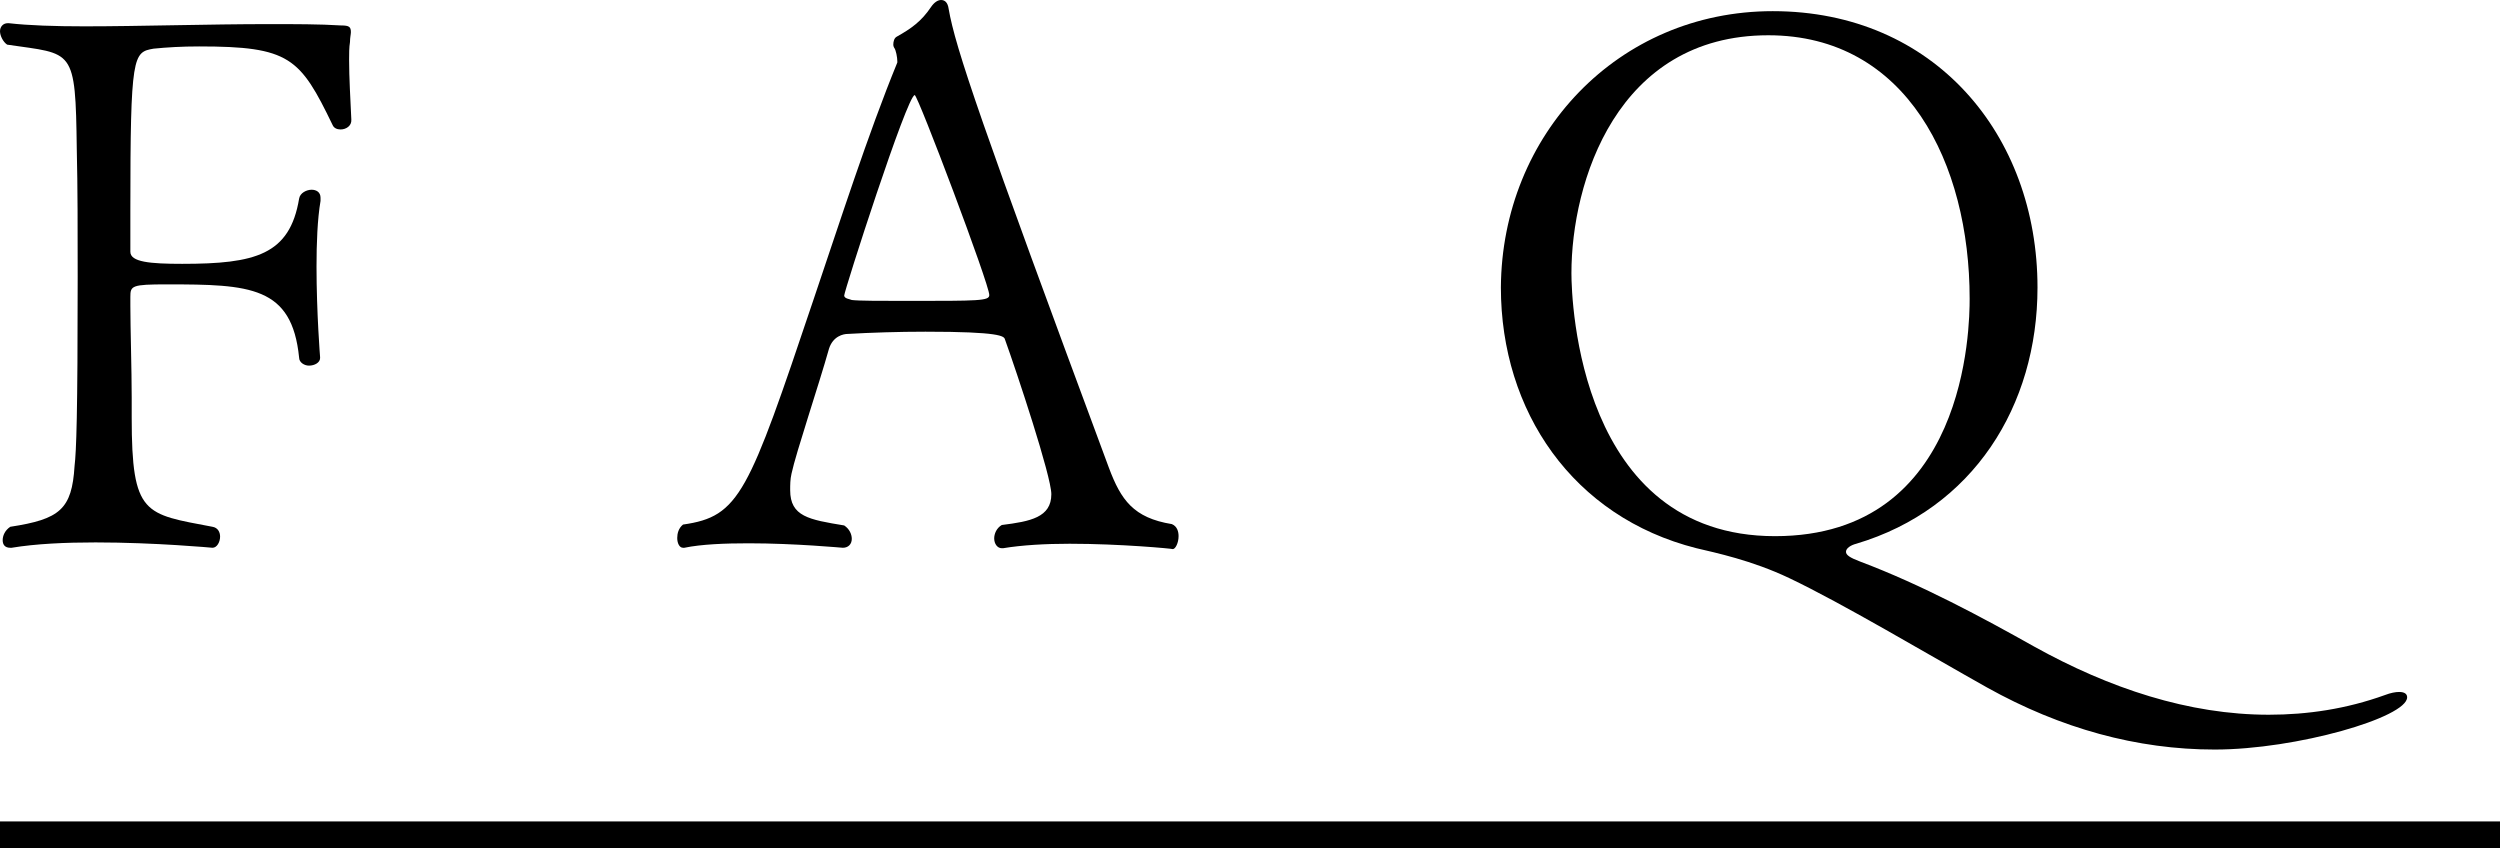
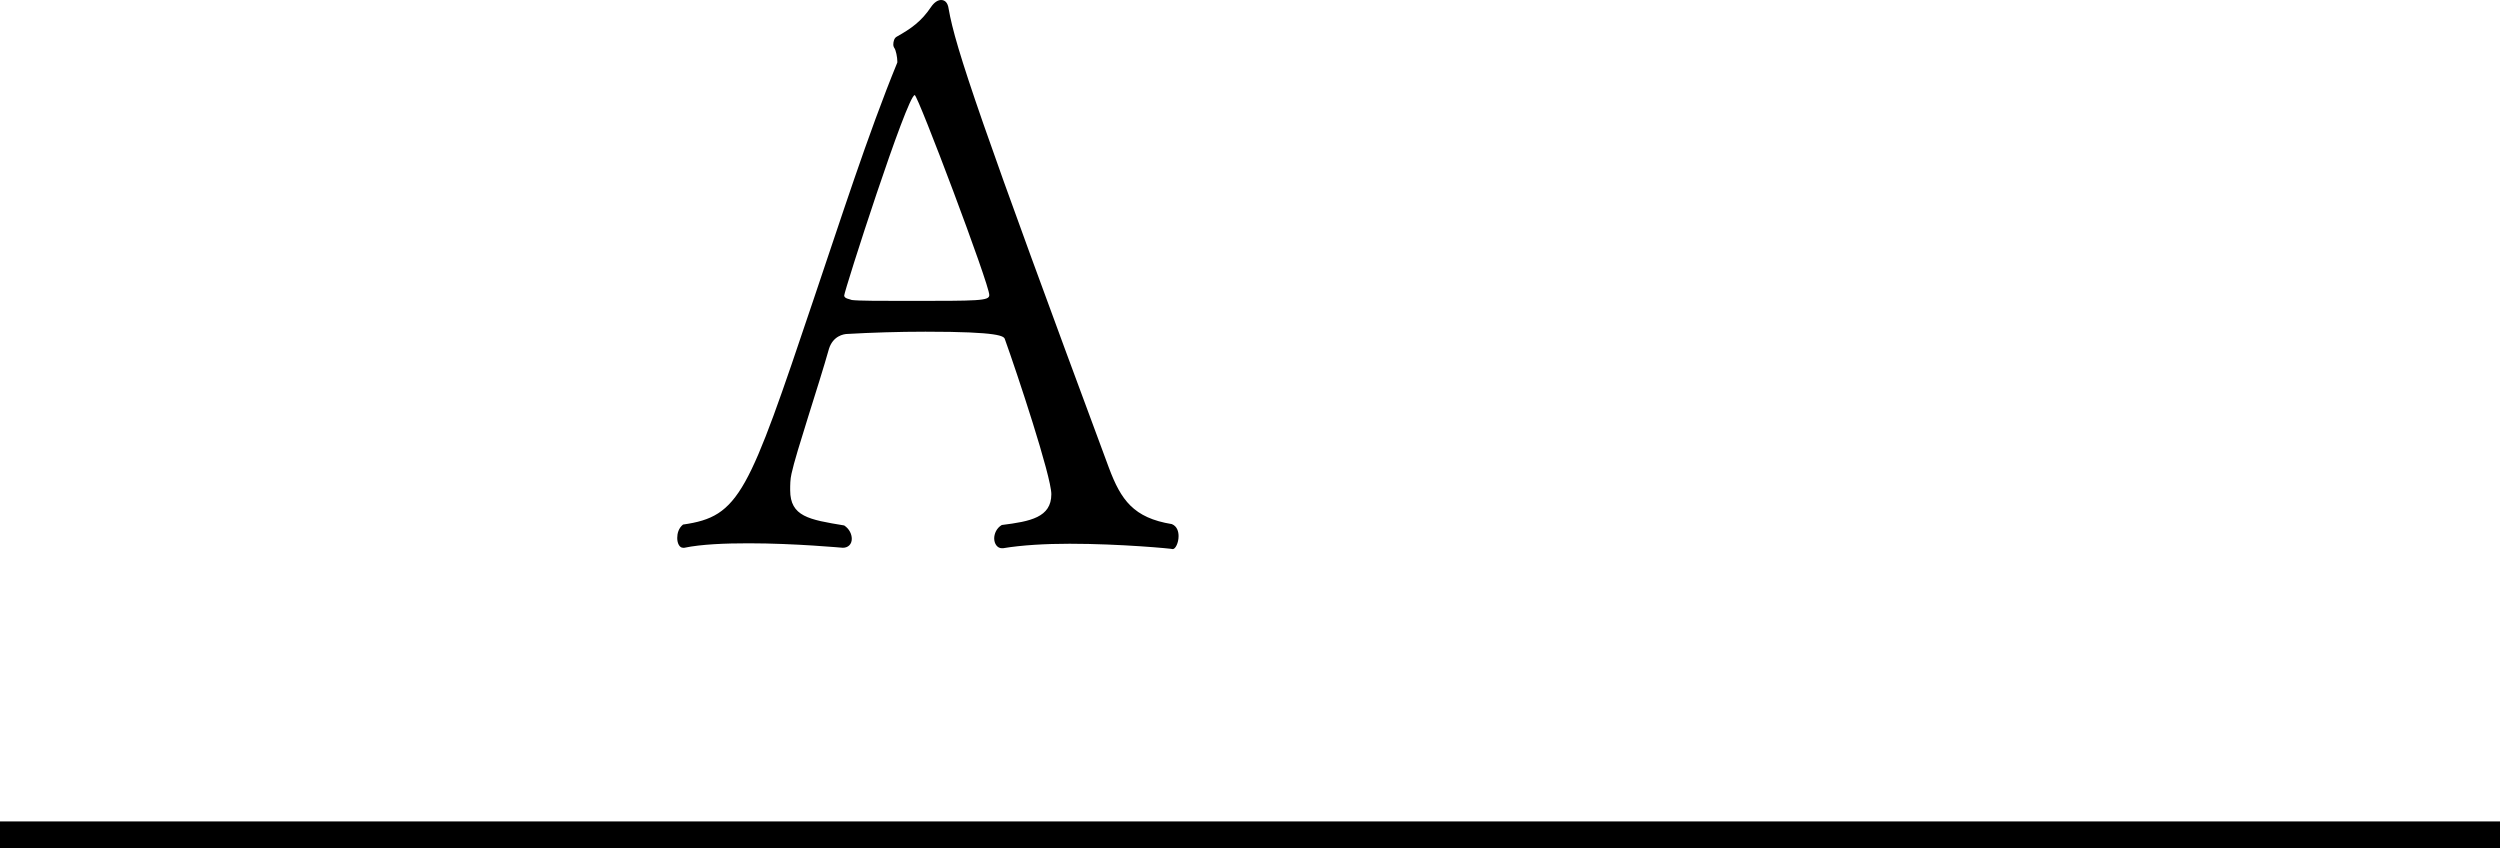
<svg xmlns="http://www.w3.org/2000/svg" version="1.1" id="Layer_1" x="0px" y="0px" viewBox="0 0 56 19" style="enable-background:new 0 0 56 19;" width="56" height="19" xml:space="preserve">
  <style type="text/css">
	.st0{fill:#000;}
</style>
  <g>
    <g>
      <rect y="18.4" class="st0" width="56" height="0.6" />
    </g>
    <g>
-       <path class="st0" d="M7.63,2.9c-0.08,0-0.15-0.03-0.18-0.1C6.72,1.29,6.49,1.04,4.46,1.04c-0.39,0-0.72,0.02-1.02,0.05    C2.98,1.17,2.92,1.22,2.92,4.7c0,0.34,0,0.65,0,0.94c0,0.23,0.44,0.27,1.16,0.27c1.64,0,2.41-0.2,2.62-1.46    c0.02-0.13,0.17-0.2,0.28-0.2c0.1,0,0.2,0.05,0.2,0.18c0,0.02,0,0.05,0,0.07C7.11,4.91,7.09,5.45,7.09,5.97    C7.09,7.01,7.17,8,7.17,8s0,0,0,0.02c0,0.1-0.12,0.17-0.25,0.17c-0.1,0-0.22-0.07-0.22-0.18C6.54,6.41,5.6,6.37,3.74,6.37    c-0.79,0-0.82,0.03-0.82,0.28c0,0.05,0,0.12,0,0.2c0,0.5,0.03,1.44,0.03,2.05c0,0.1,0,0.18,0,0.25c0,0.07,0,0.13,0,0.2    c0,2.2,0.29,2.16,1.81,2.45c0.12,0.02,0.17,0.12,0.17,0.22c0,0.12-0.07,0.25-0.17,0.25c0,0-1.29-0.12-2.62-0.12    c-0.67,0-1.34,0.03-1.88,0.12c-0.02,0-0.02,0-0.03,0c-0.12,0-0.17-0.07-0.17-0.17c0-0.1,0.05-0.22,0.17-0.3    c1.11-0.17,1.38-0.39,1.44-1.36C1.71,10.1,1.74,9.32,1.74,6.2c0-1.02,0-2.03-0.02-2.85c-0.03-2.3-0.07-2.13-1.56-2.35    C0.07,0.94,0,0.8,0,0.7c0-0.1,0.07-0.18,0.17-0.18c0.02,0,0.02,0,0.03,0c0.44,0.05,1.02,0.07,1.69,0.07    c1.24,0,2.77-0.05,4.16-0.05c0.55,0,1.11,0,1.59,0.03c0.18,0,0.22,0.03,0.22,0.15c0,0.05-0.02,0.12-0.02,0.22    c-0.02,0.12-0.02,0.27-0.02,0.4c0,0.4,0.03,0.89,0.05,1.34C7.88,2.82,7.75,2.9,7.63,2.9z" />
      <path class="st0" d="M23.96,12.18c-0.54,0-1.07,0.03-1.49,0.1c-0.02,0-0.02,0-0.03,0c-0.1,0-0.17-0.1-0.17-0.22    c0-0.1,0.05-0.23,0.17-0.3c0.64-0.08,1.11-0.17,1.11-0.69c0-0.4-0.77-2.72-1.04-3.47c-0.02-0.07-0.1-0.17-1.78-0.17    c-0.6,0-1.22,0.02-1.74,0.05c-0.1,0-0.33,0.05-0.42,0.33c-0.23,0.82-0.74,2.33-0.84,2.8c-0.03,0.13-0.03,0.25-0.03,0.37    c0,0.59,0.42,0.66,1.21,0.79c0.12,0.08,0.17,0.2,0.17,0.3c0,0.12-0.08,0.2-0.2,0.2c-0.02,0-1.07-0.1-2.11-0.1    c-0.52,0-1.06,0.02-1.44,0.1H15.3c-0.08,0-0.13-0.1-0.13-0.22c0-0.1,0.03-0.22,0.13-0.3c1.27-0.18,1.46-0.69,2.92-5.03    c0.59-1.74,1.22-3.71,1.88-5.32c0-0.02,0-0.02,0-0.03c0-0.08-0.03-0.25-0.07-0.3c0,0-0.02-0.03-0.02-0.07    c0-0.07,0.02-0.15,0.08-0.18c0.32-0.18,0.55-0.34,0.77-0.67C20.93,0.05,21.01,0,21.08,0c0.08,0,0.15,0.05,0.17,0.2    c0.15,0.87,0.72,2.55,3.59,10.28c0.27,0.72,0.55,1.12,1.41,1.26c0.12,0.05,0.15,0.17,0.15,0.27c0,0.15-0.07,0.29-0.13,0.29    C26.26,12.29,25.1,12.18,23.96,12.18z M20.49,2.13c-0.17,0-1.58,4.39-1.58,4.49c0,0.07,0.13,0.08,0.17,0.1    c0.15,0.02,0.67,0.02,1.24,0.02c1.61,0,1.84,0,1.84-0.13C22.17,6.39,20.56,2.13,20.49,2.13z" />
-       <path class="st0" d="M39.71,0.25c3.62,0,5.93,2.77,5.93,6.19c0,2.65-1.44,4.96-4.06,5.74c-0.12,0.03-0.23,0.1-0.23,0.18    c0,0.07,0.08,0.13,0.32,0.22c1.38,0.52,2.75,1.26,3.89,1.9c1.69,0.94,3.47,1.53,5.26,1.53c0.87,0,1.74-0.13,2.6-0.44    c0.13-0.05,0.24-0.07,0.32-0.07c0.13,0,0.18,0.05,0.18,0.12c0,0.45-2.48,1.17-4.31,1.17c-1.74,0-3.45-0.47-5.1-1.39    c-1.32-0.74-3.25-1.89-4.43-2.45c-0.84-0.4-1.66-0.57-2.08-0.67c-2.77-0.7-4.38-3.07-4.38-5.84C33.64,3.02,36.24,0.25,39.71,0.25z     M39.61,0.79c-3.4,0-4.41,3.3-4.41,5.33c0,0.62,0.17,5.89,4.56,5.89c4.31,0,4.36-4.7,4.36-5.32C44.12,3.66,42.71,0.79,39.61,0.79z    " />
    </g>
  </g>
</svg>